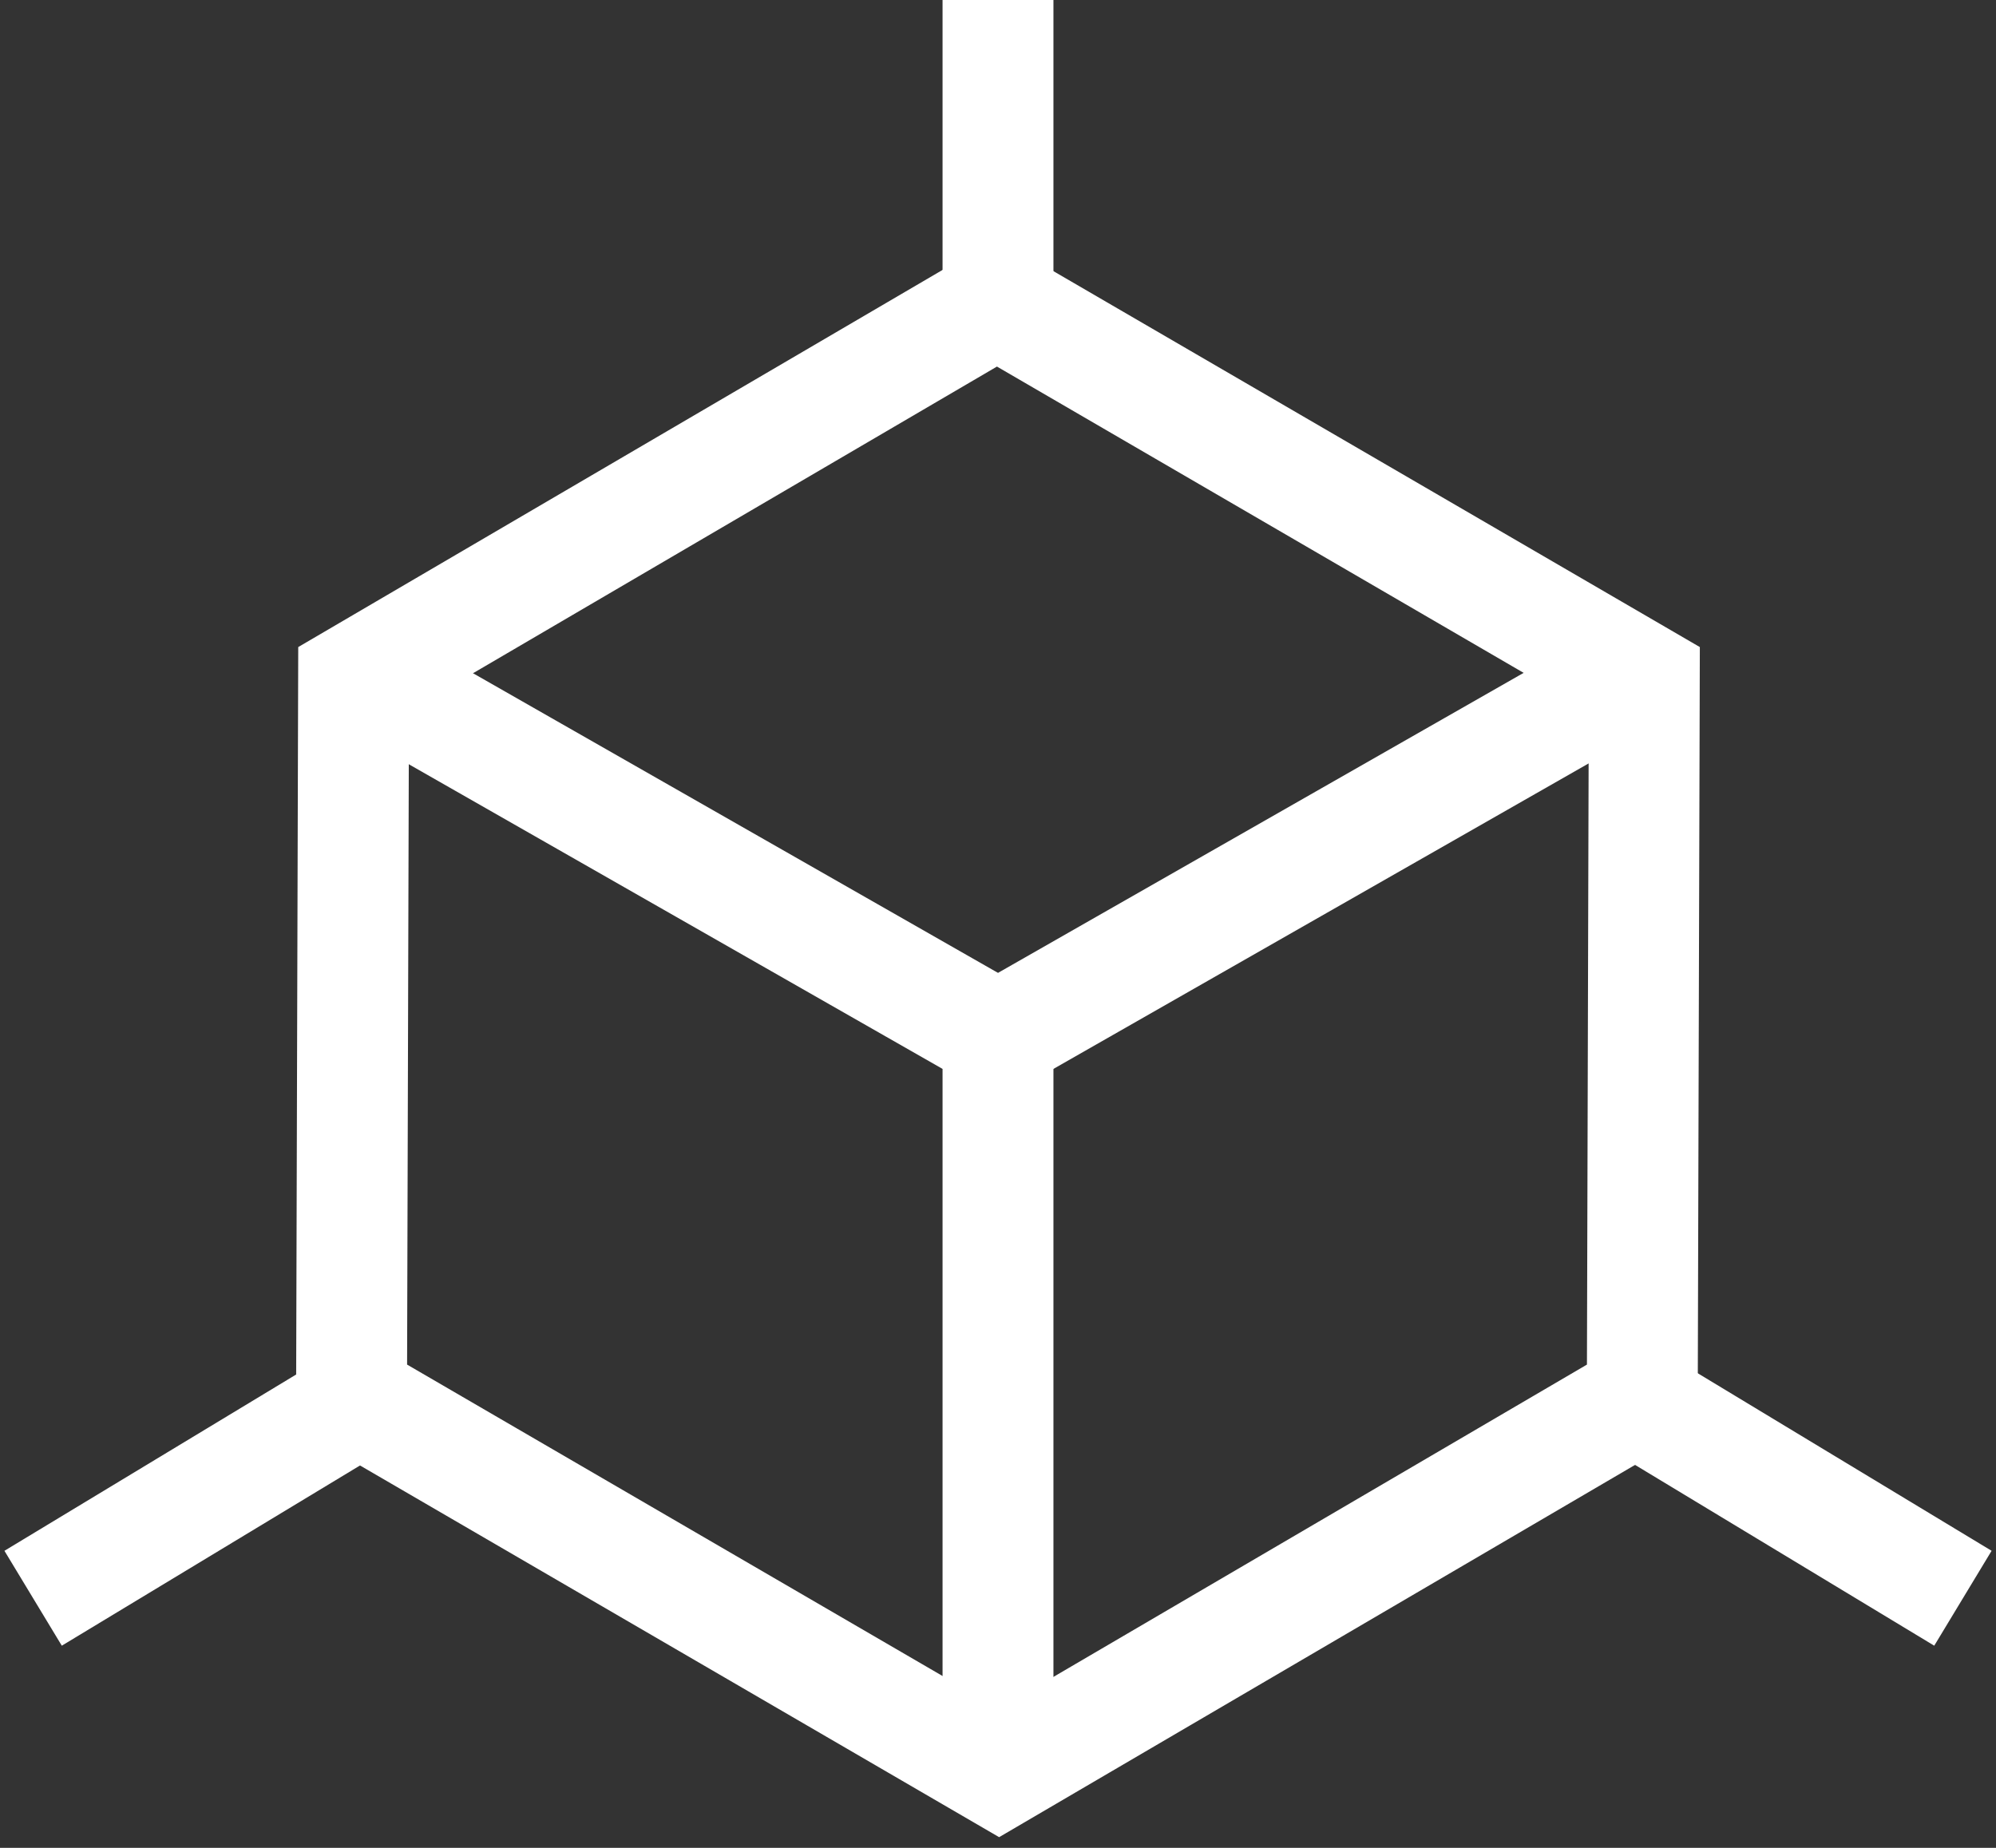
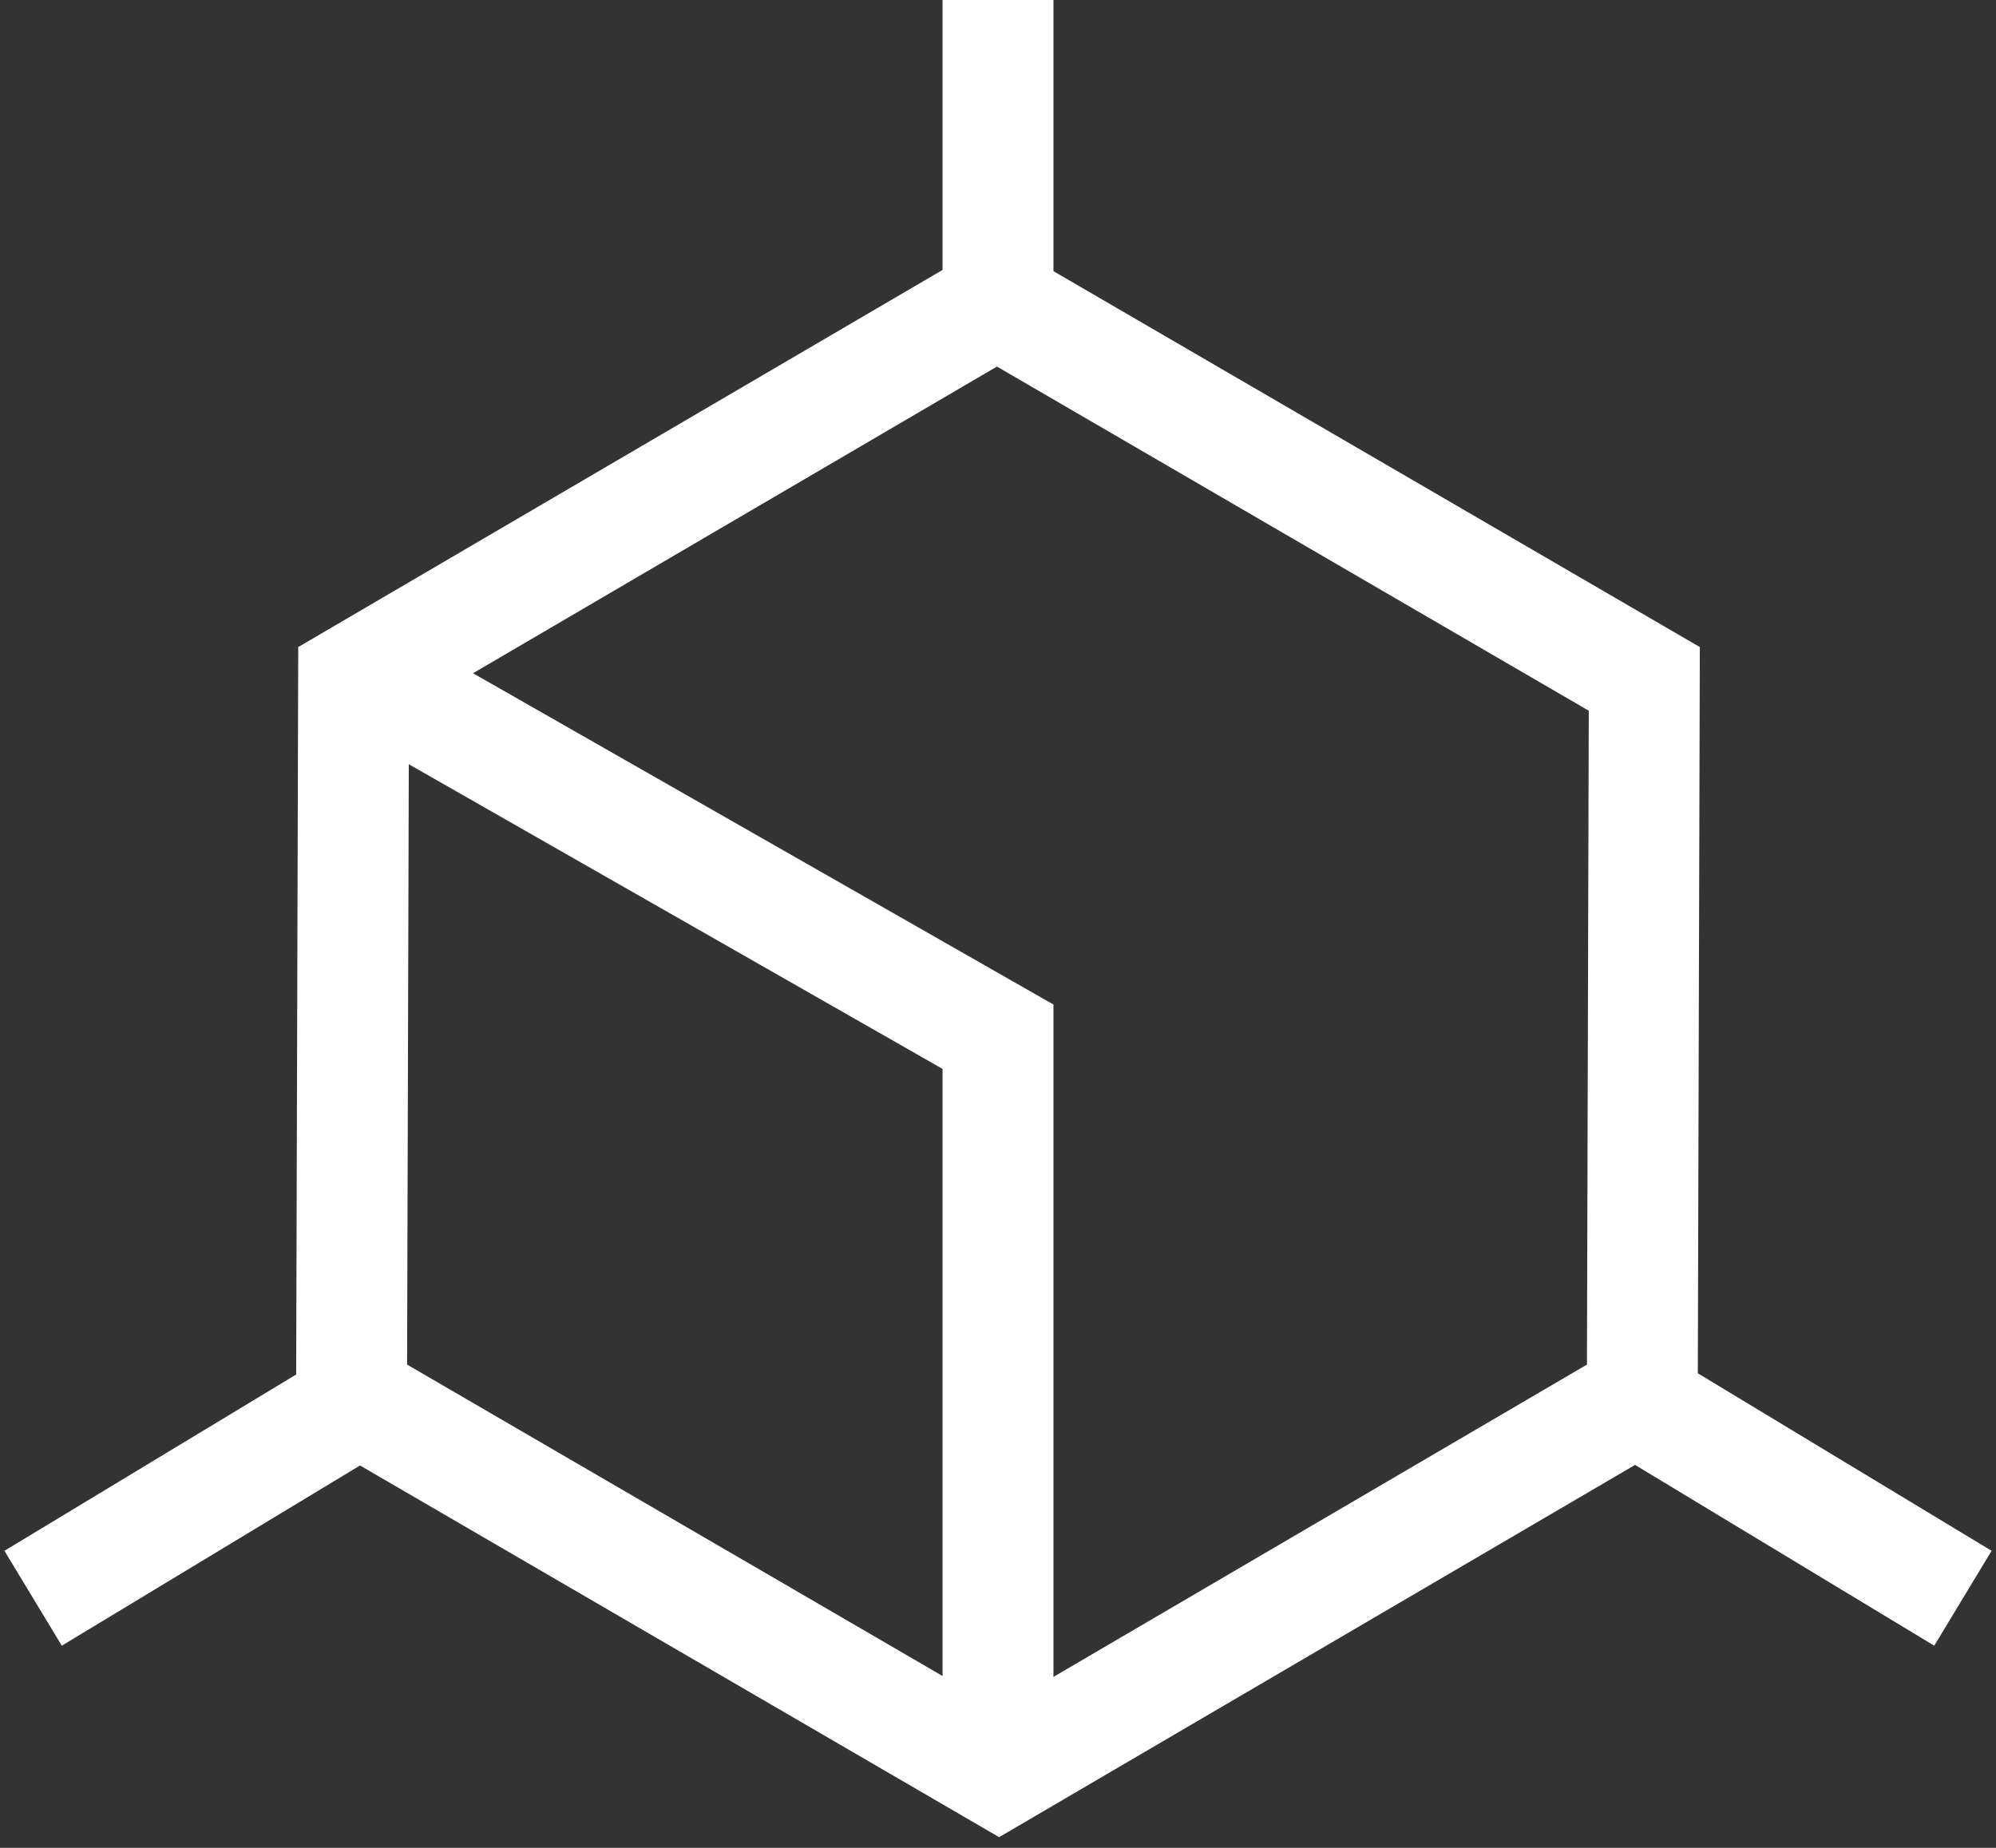
<svg xmlns="http://www.w3.org/2000/svg" width="54" height="50" viewBox="0 0 54 50" fill="none">
  <rect x="0" y="0" width="54" height="50" fill="#333333" stroke="none" />
  <g clip-path="url(#clip0_4997_7338)">
    <path d="M27 8.182V0" stroke="white" stroke-width="3" stroke-linejoin="bevel" />
    <path d="M9.597 37.987L0.896 43.246" stroke="white" stroke-width="3" stroke-linejoin="bevel" />
    <path d="M44.403 37.987L53.105 43.246" stroke="white" stroke-width="3" stroke-linejoin="bevel" />
    <path d="M26.969 8.182L9.566 18.37L9.511 37.785L27.028 47.974L44.431 37.785L44.485 18.37L26.969 8.182Z" stroke="white" stroke-width="3" stroke-miterlimit="10" />
    <path d="M27 47.922V28.052L9.597 18.117" stroke="white" stroke-width="3" stroke-miterlimit="10" />
-     <path d="M44.403 18.117L27 28.052" stroke="white" stroke-width="3" stroke-miterlimit="10" />
  </g>
  <defs>
    <clipPath id="clip0_4997_7338">
      <rect width="54" height="50" fill="white" />
    </clipPath>
  </defs>
</svg>